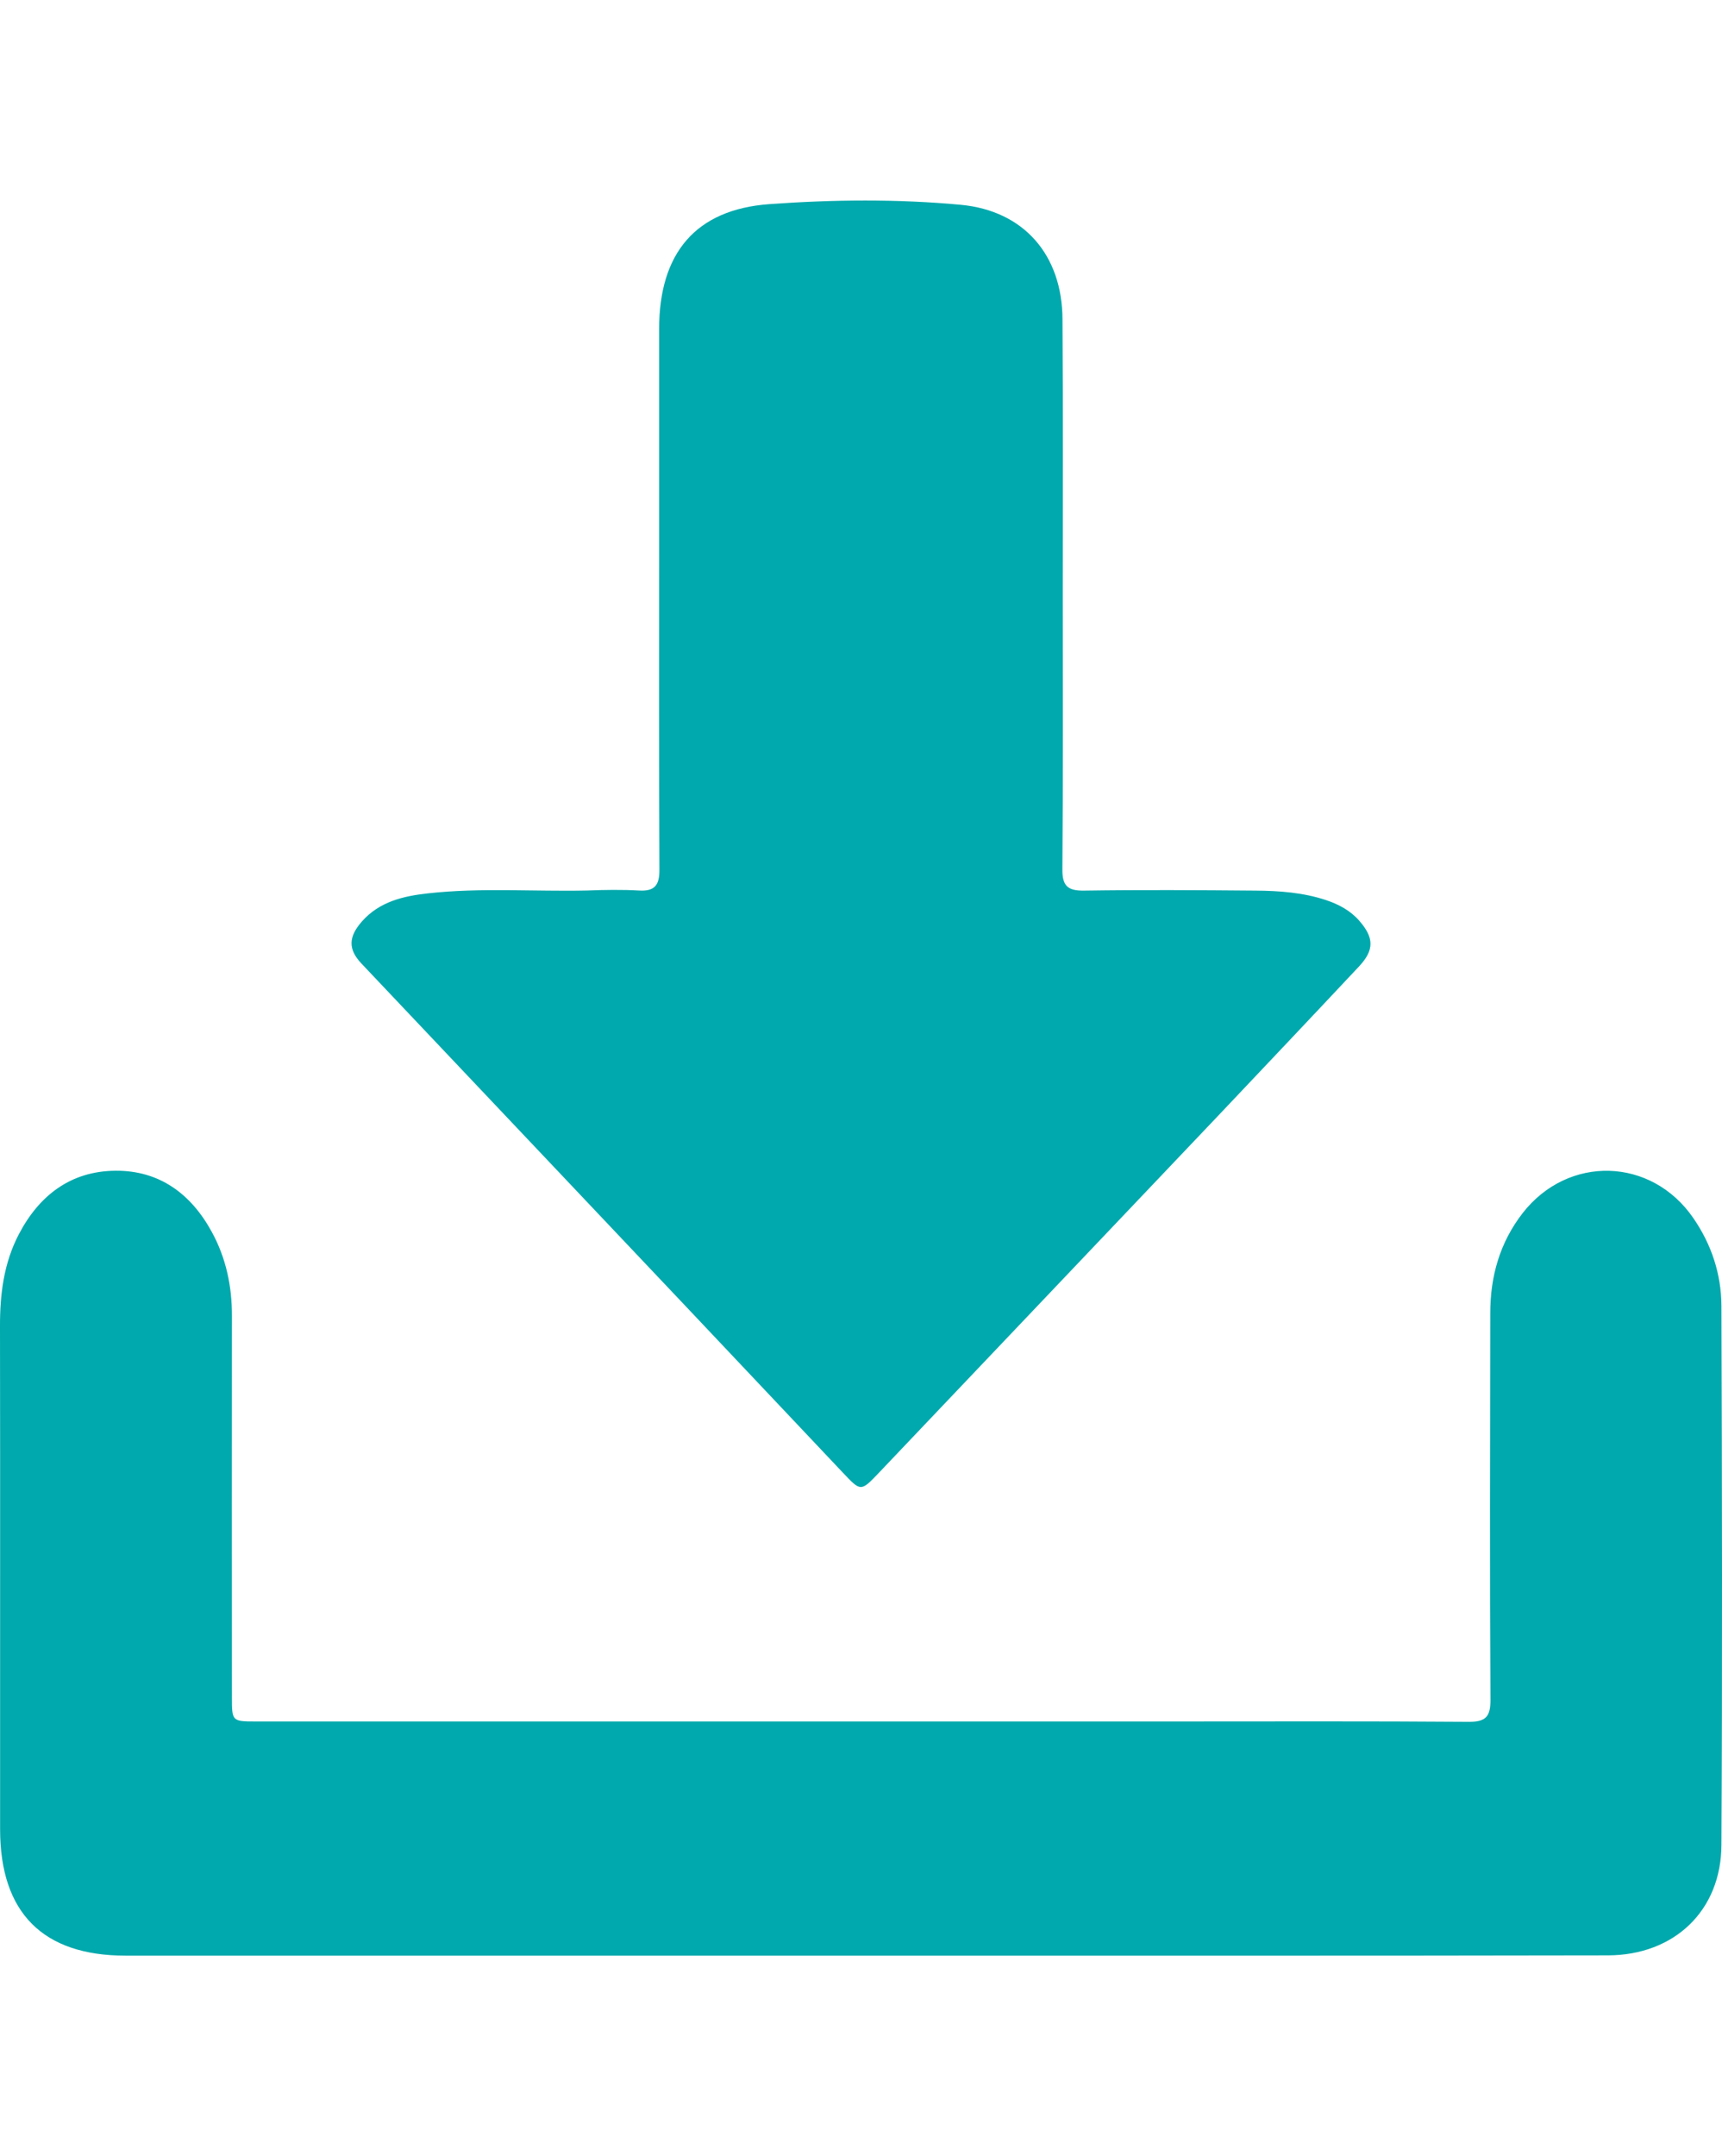
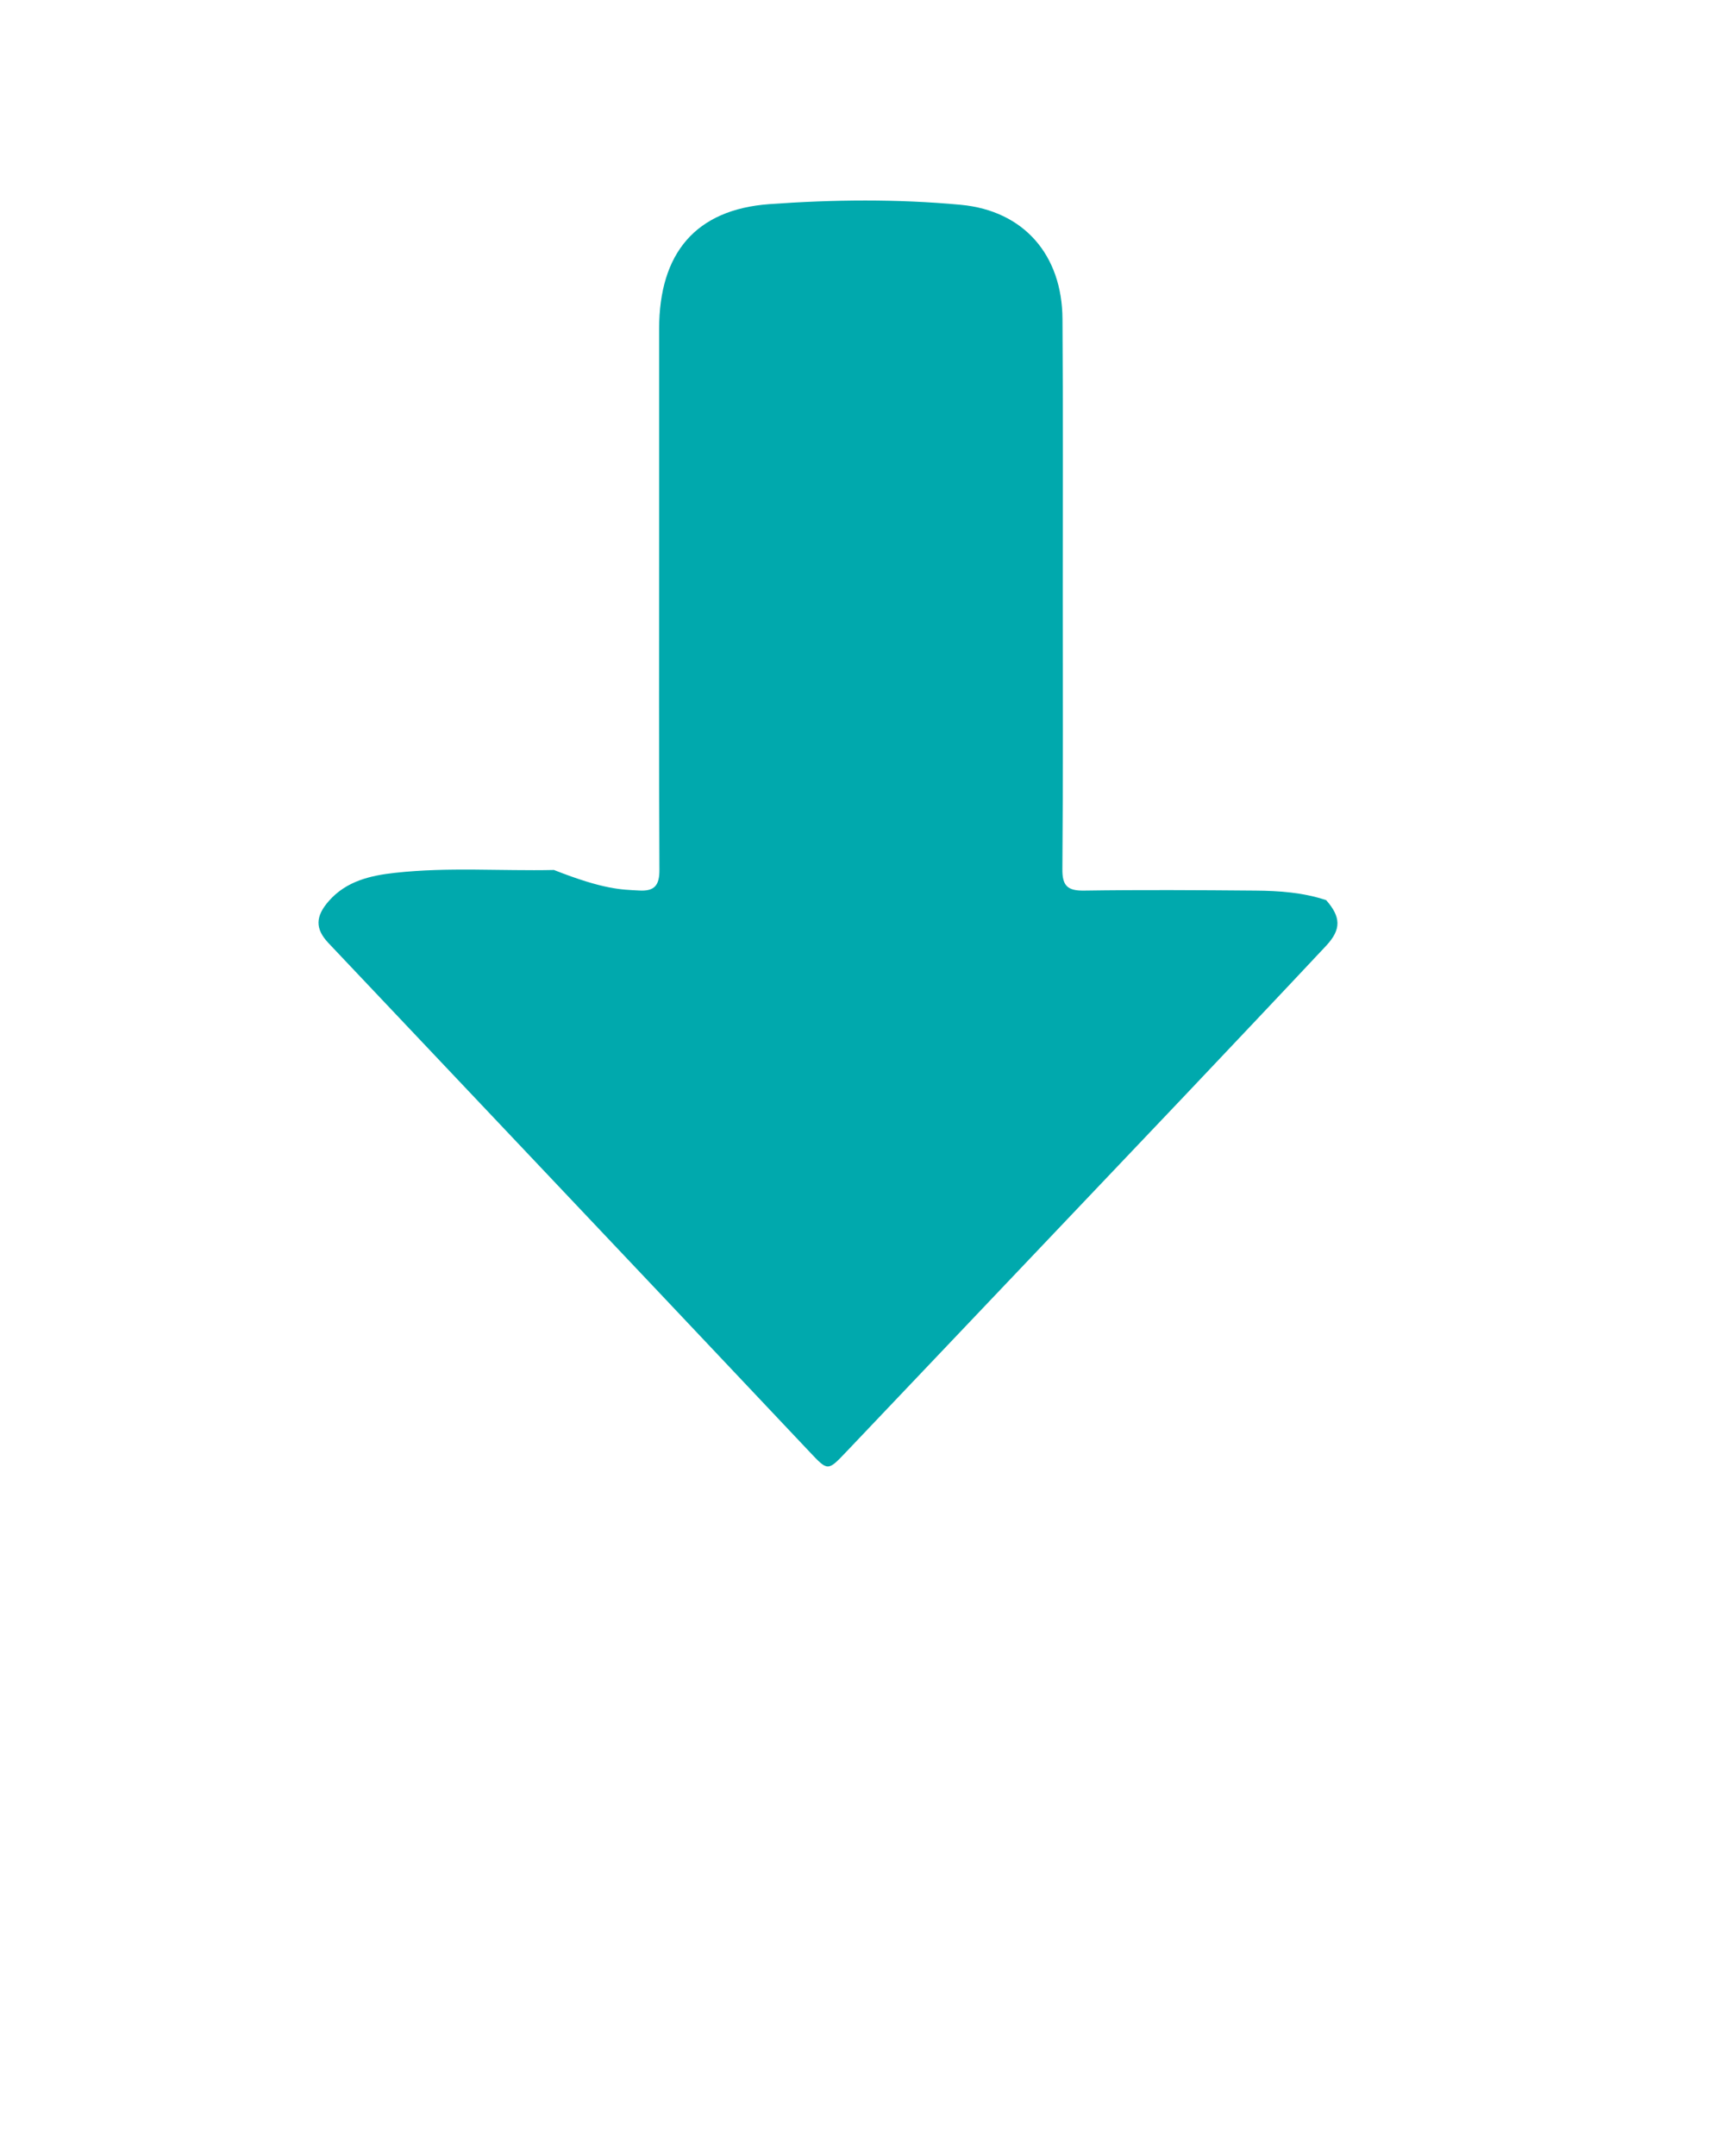
<svg xmlns="http://www.w3.org/2000/svg" version="1.1" id="Vrstva_1" x="0px" y="0px" width="18.042px" height="22.583px" viewBox="0 0 18.042 22.583" enable-background="new 0 0 18.042 22.583" xml:space="preserve">
  <g>
    <g>
-       <path fill-rule="evenodd" clip-rule="evenodd" fill="#00A9AD" d="M9.006,20.483c-2.563,0-5.126,0-7.689,0    c-0.868,0-1.315-0.449-1.316-1.322C0,17.405,0.003,15.647,0,13.891c-0.001-0.338,0.04-0.662,0.197-0.963    c0.213-0.408,0.544-0.662,1.012-0.666c0.459-0.004,0.791,0.24,1.009,0.639c0.15,0.273,0.213,0.57,0.212,0.883    c-0.001,1.332-0.001,2.662,0,3.994c0,0.248,0.001,0.252,0.247,0.252c3.194,0,6.39,0,9.583,0c1.045,0,2.088-0.004,3.133,0.004    c0.176,0,0.223-0.057,0.223-0.227c-0.008-1.352-0.004-2.701-0.002-4.053c0-0.385,0.1-0.74,0.34-1.049    c0.477-0.611,1.35-0.586,1.789,0.055c0.189,0.275,0.291,0.584,0.293,0.916c0.006,1.881,0.01,3.764,0,5.646    c-0.002,0.688-0.492,1.156-1.189,1.158C14.233,20.485,11.62,20.483,9.006,20.483z" />
-       <path fill-rule="evenodd" clip-rule="evenodd" fill="#00A9AD" d="M11.135,6.213c0,0.963,0.004,1.926-0.004,2.889    c-0.002,0.172,0.051,0.228,0.223,0.226c0.6-0.009,1.201-0.005,1.801,0c0.25,0.002,0.5,0.02,0.74,0.1    c0.133,0.045,0.252,0.108,0.346,0.215c0.154,0.176,0.16,0.304,0.002,0.475c-0.492,0.525-0.986,1.046-1.48,1.568    c-1.184,1.246-2.369,2.492-3.553,3.738c-0.193,0.203-0.191,0.199-0.383-0.004c-1.046-1.109-2.095-2.217-3.143-3.324    c-0.632-0.668-1.264-1.336-1.896-2.003c-0.141-0.149-0.14-0.279,0.005-0.443c0.183-0.207,0.434-0.265,0.69-0.293    c0.555-0.062,1.112-0.018,1.667-0.03C6.332,9.32,6.514,9.317,6.695,9.327c0.164,0.01,0.215-0.055,0.214-0.218    C6.903,7.94,6.906,6.771,6.906,5.602c0-0.718,0-1.438,0-2.157c0-0.79,0.379-1.251,1.156-1.307    c0.666-0.048,1.338-0.055,2.004,0.007c0.662,0.062,1.063,0.526,1.066,1.198C11.139,4.3,11.135,5.256,11.135,6.213z" />
+       <path fill-rule="evenodd" clip-rule="evenodd" fill="#00A9AD" d="M11.135,6.213c0,0.963,0.004,1.926-0.004,2.889    c-0.002,0.172,0.051,0.228,0.223,0.226c0.6-0.009,1.201-0.005,1.801,0c0.25,0.002,0.5,0.02,0.74,0.1    c0.154,0.176,0.16,0.304,0.002,0.475c-0.492,0.525-0.986,1.046-1.48,1.568    c-1.184,1.246-2.369,2.492-3.553,3.738c-0.193,0.203-0.191,0.199-0.383-0.004c-1.046-1.109-2.095-2.217-3.143-3.324    c-0.632-0.668-1.264-1.336-1.896-2.003c-0.141-0.149-0.14-0.279,0.005-0.443c0.183-0.207,0.434-0.265,0.69-0.293    c0.555-0.062,1.112-0.018,1.667-0.03C6.332,9.32,6.514,9.317,6.695,9.327c0.164,0.01,0.215-0.055,0.214-0.218    C6.903,7.94,6.906,6.771,6.906,5.602c0-0.718,0-1.438,0-2.157c0-0.79,0.379-1.251,1.156-1.307    c0.666-0.048,1.338-0.055,2.004,0.007c0.662,0.062,1.063,0.526,1.066,1.198C11.139,4.3,11.135,5.256,11.135,6.213z" />
    </g>
  </g>
</svg>